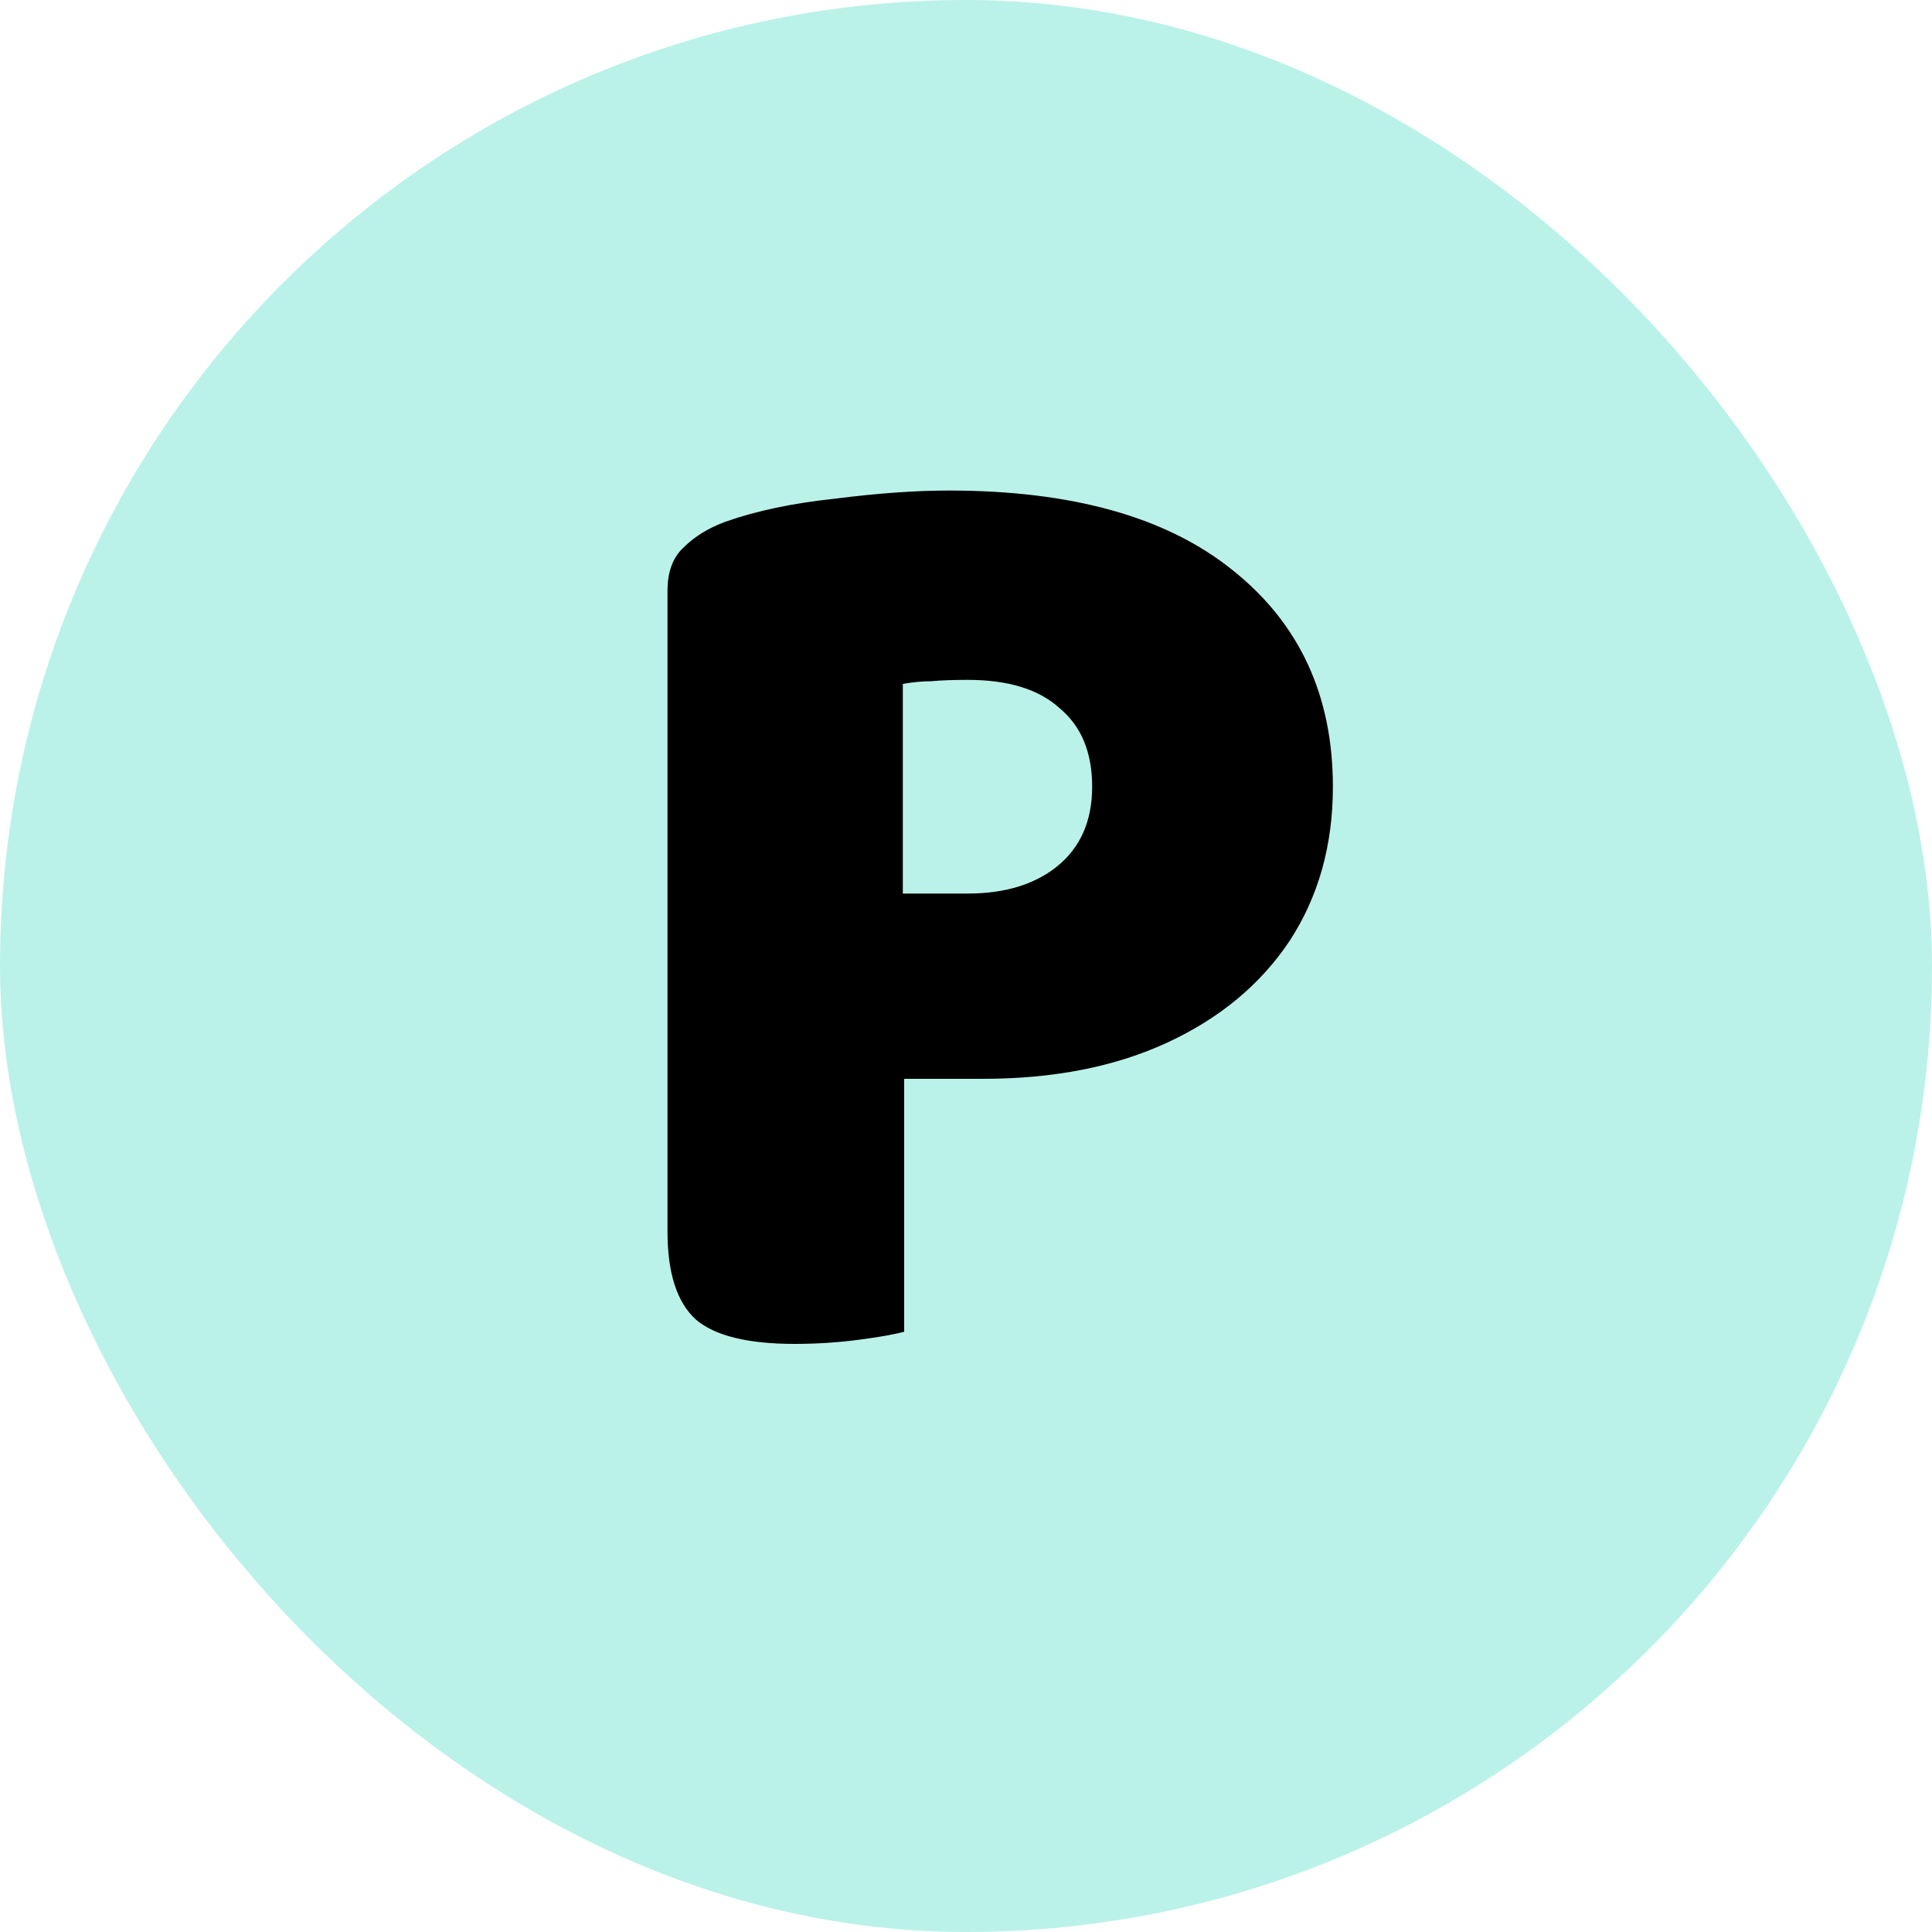
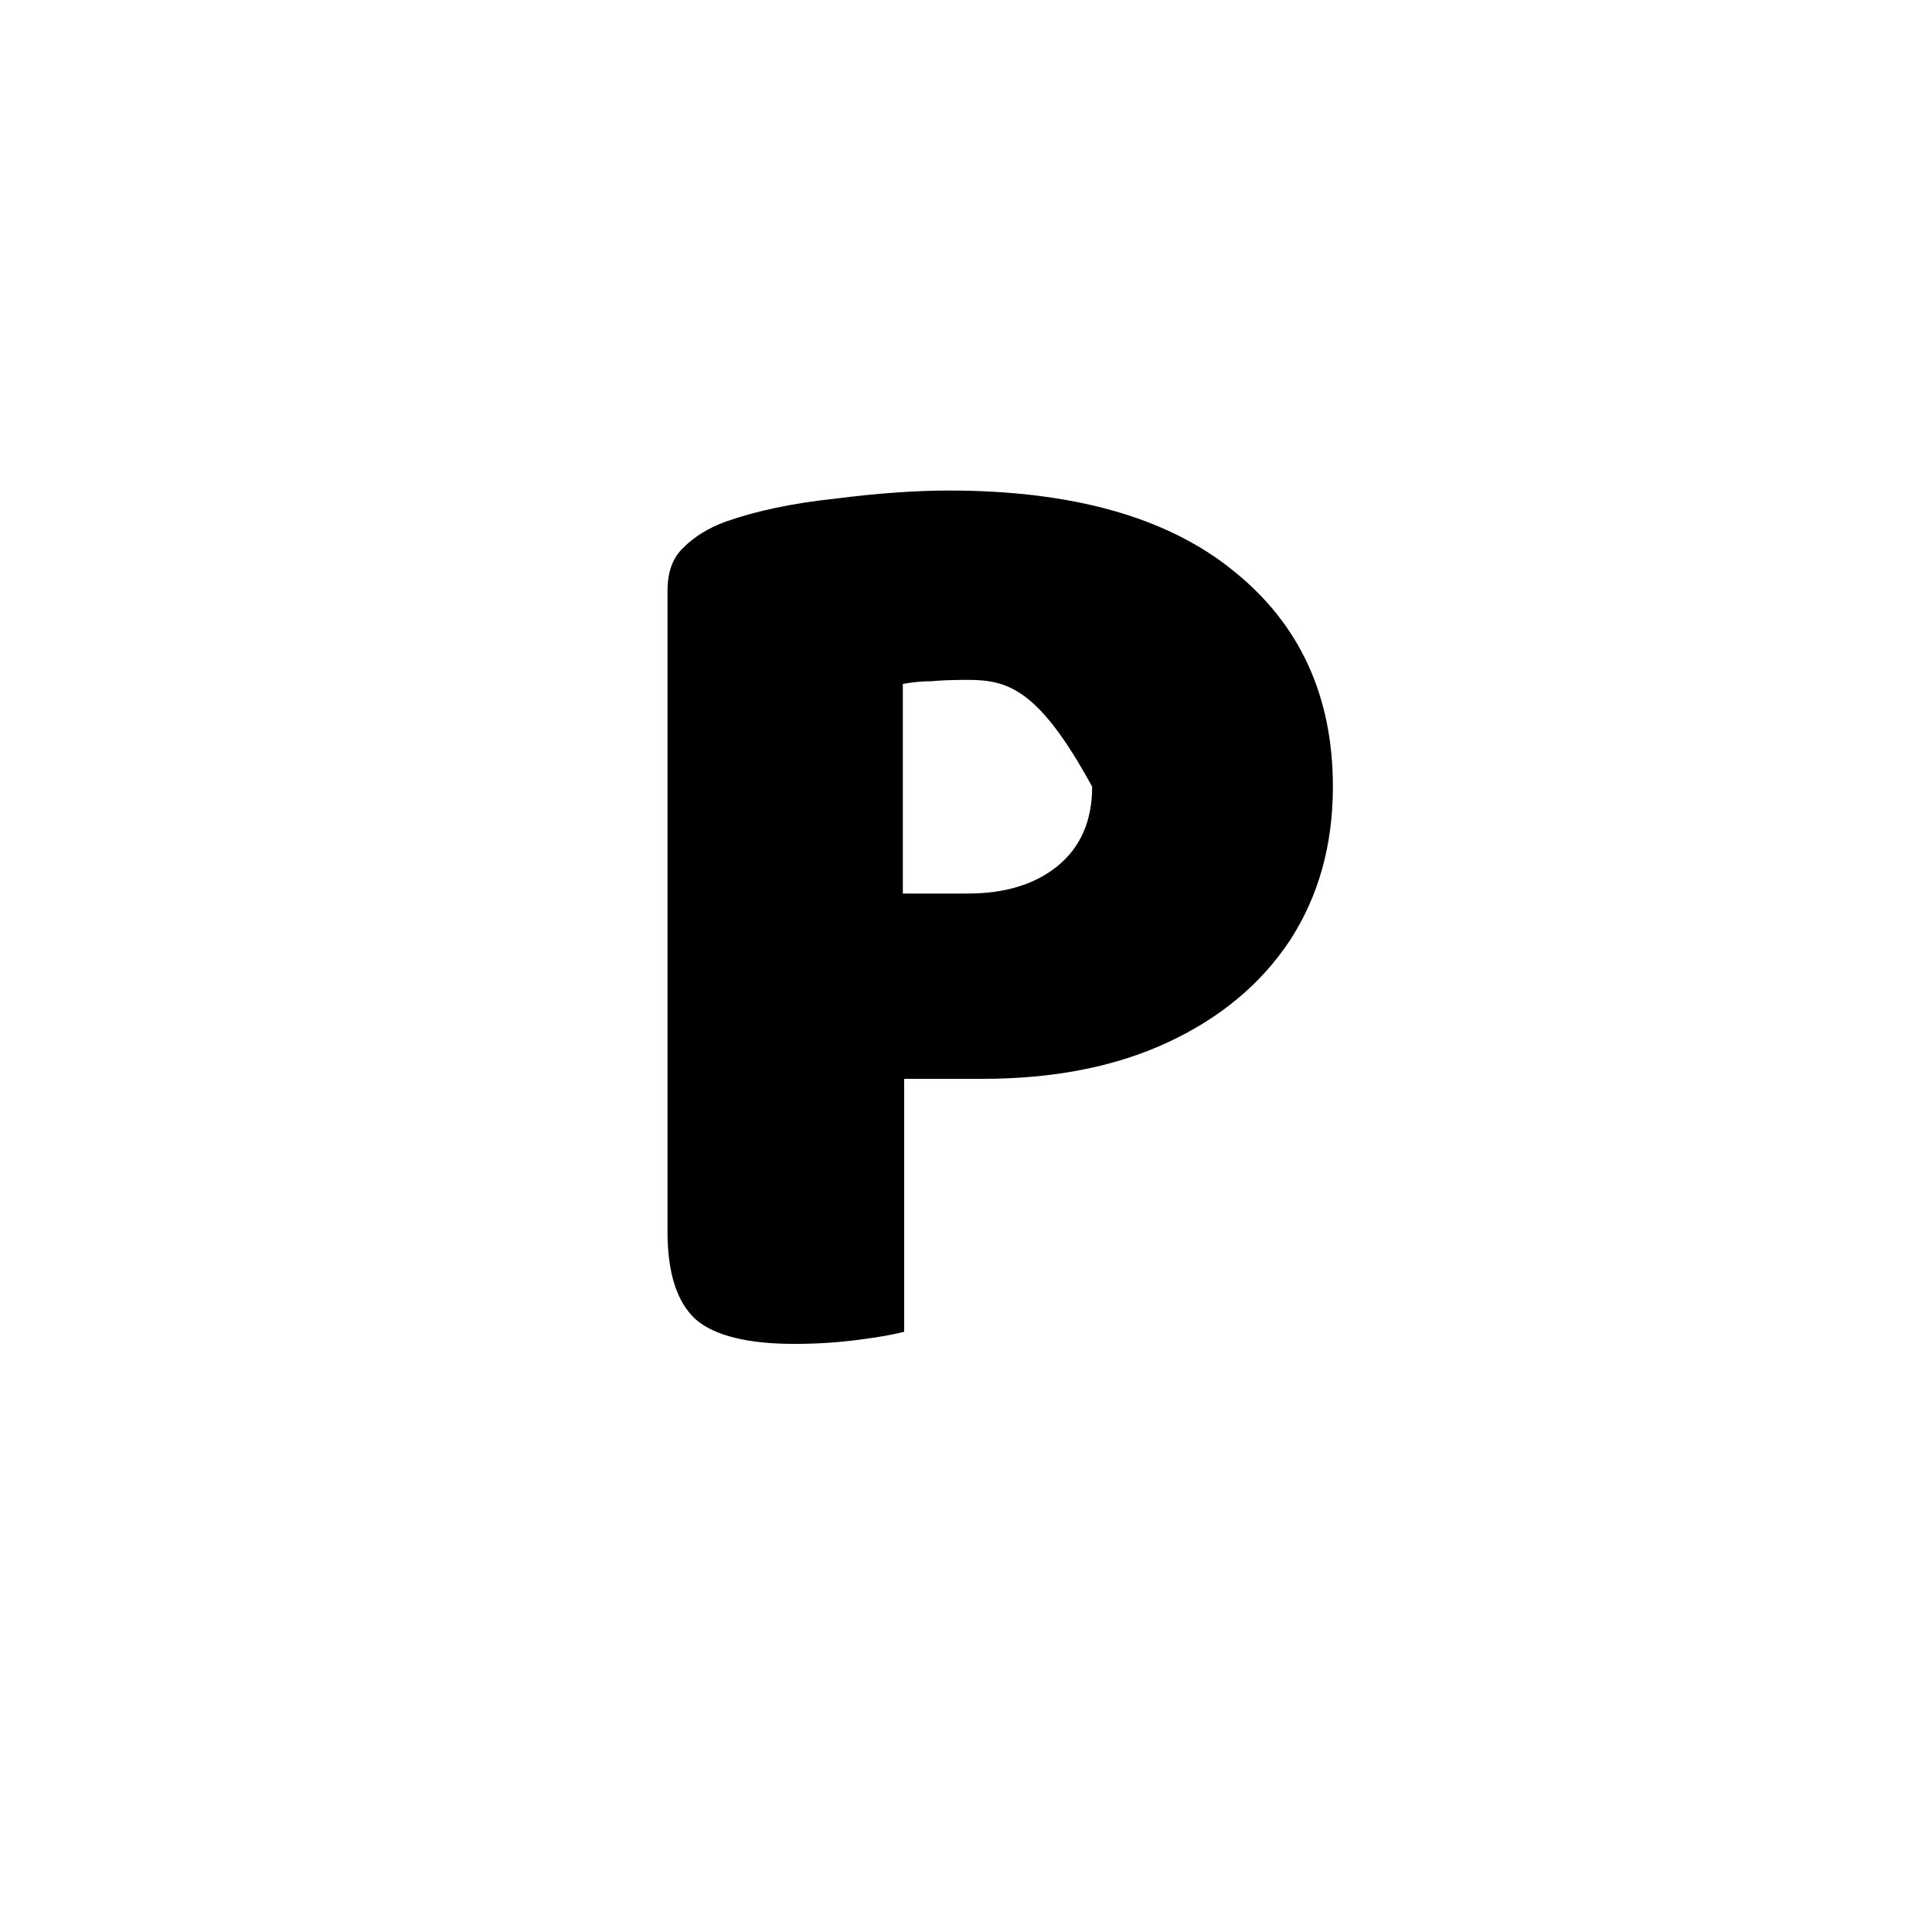
<svg xmlns="http://www.w3.org/2000/svg" width="100" height="100" viewBox="0 0 100 100" fill="none">
  <g clip-path="url(#clip0_181_35)">
-     <rect width="100" height="100" rx="50" fill="#BAF2E9" />
-     <path d="M46.73 46.25H50.09C52.003 46.25 53.543 45.783 54.71 44.85C55.923 43.87 56.53 42.493 56.53 40.72C56.53 38.947 55.97 37.593 54.85 36.66C53.777 35.68 52.19 35.19 50.09 35.19C49.343 35.19 48.713 35.213 48.2 35.26C47.733 35.26 47.243 35.307 46.73 35.4V46.25ZM50.86 55.84H34.55V30.57C34.55 29.59 34.83 28.843 35.39 28.33C35.95 27.77 36.673 27.327 37.56 27C39.147 26.44 41.037 26.043 43.23 25.81C45.423 25.53 47.383 25.39 49.11 25.39C55.503 25.39 60.403 26.767 63.81 29.52C67.263 32.273 68.99 36.007 68.99 40.72C68.99 43.753 68.243 46.413 66.75 48.7C65.257 50.94 63.157 52.69 60.45 53.95C57.743 55.21 54.547 55.84 50.86 55.84ZM34.55 50.52H46.8V68.93C46.287 69.07 45.493 69.21 44.42 69.35C43.347 69.49 42.25 69.56 41.13 69.56C38.703 69.56 37 69.14 36.02 68.3C35.04 67.413 34.55 65.897 34.55 63.75V50.52Z" fill="black" />
+     <path d="M46.73 46.25H50.09C52.003 46.25 53.543 45.783 54.71 44.85C55.923 43.87 56.53 42.493 56.53 40.72C53.777 35.68 52.19 35.19 50.09 35.19C49.343 35.19 48.713 35.213 48.2 35.26C47.733 35.26 47.243 35.307 46.73 35.4V46.25ZM50.86 55.84H34.55V30.57C34.55 29.59 34.83 28.843 35.39 28.33C35.95 27.77 36.673 27.327 37.56 27C39.147 26.44 41.037 26.043 43.23 25.81C45.423 25.53 47.383 25.39 49.11 25.39C55.503 25.39 60.403 26.767 63.81 29.52C67.263 32.273 68.99 36.007 68.99 40.72C68.99 43.753 68.243 46.413 66.75 48.7C65.257 50.94 63.157 52.69 60.45 53.95C57.743 55.21 54.547 55.84 50.86 55.84ZM34.55 50.52H46.8V68.93C46.287 69.07 45.493 69.21 44.42 69.35C43.347 69.49 42.25 69.56 41.13 69.56C38.703 69.56 37 69.14 36.02 68.3C35.04 67.413 34.55 65.897 34.55 63.75V50.52Z" fill="black" />
  </g>
  <defs>
    <clipPath id="clip0_181_35">
      <rect width="100" height="100" rx="50" fill="white" />
    </clipPath>
  </defs>
</svg>